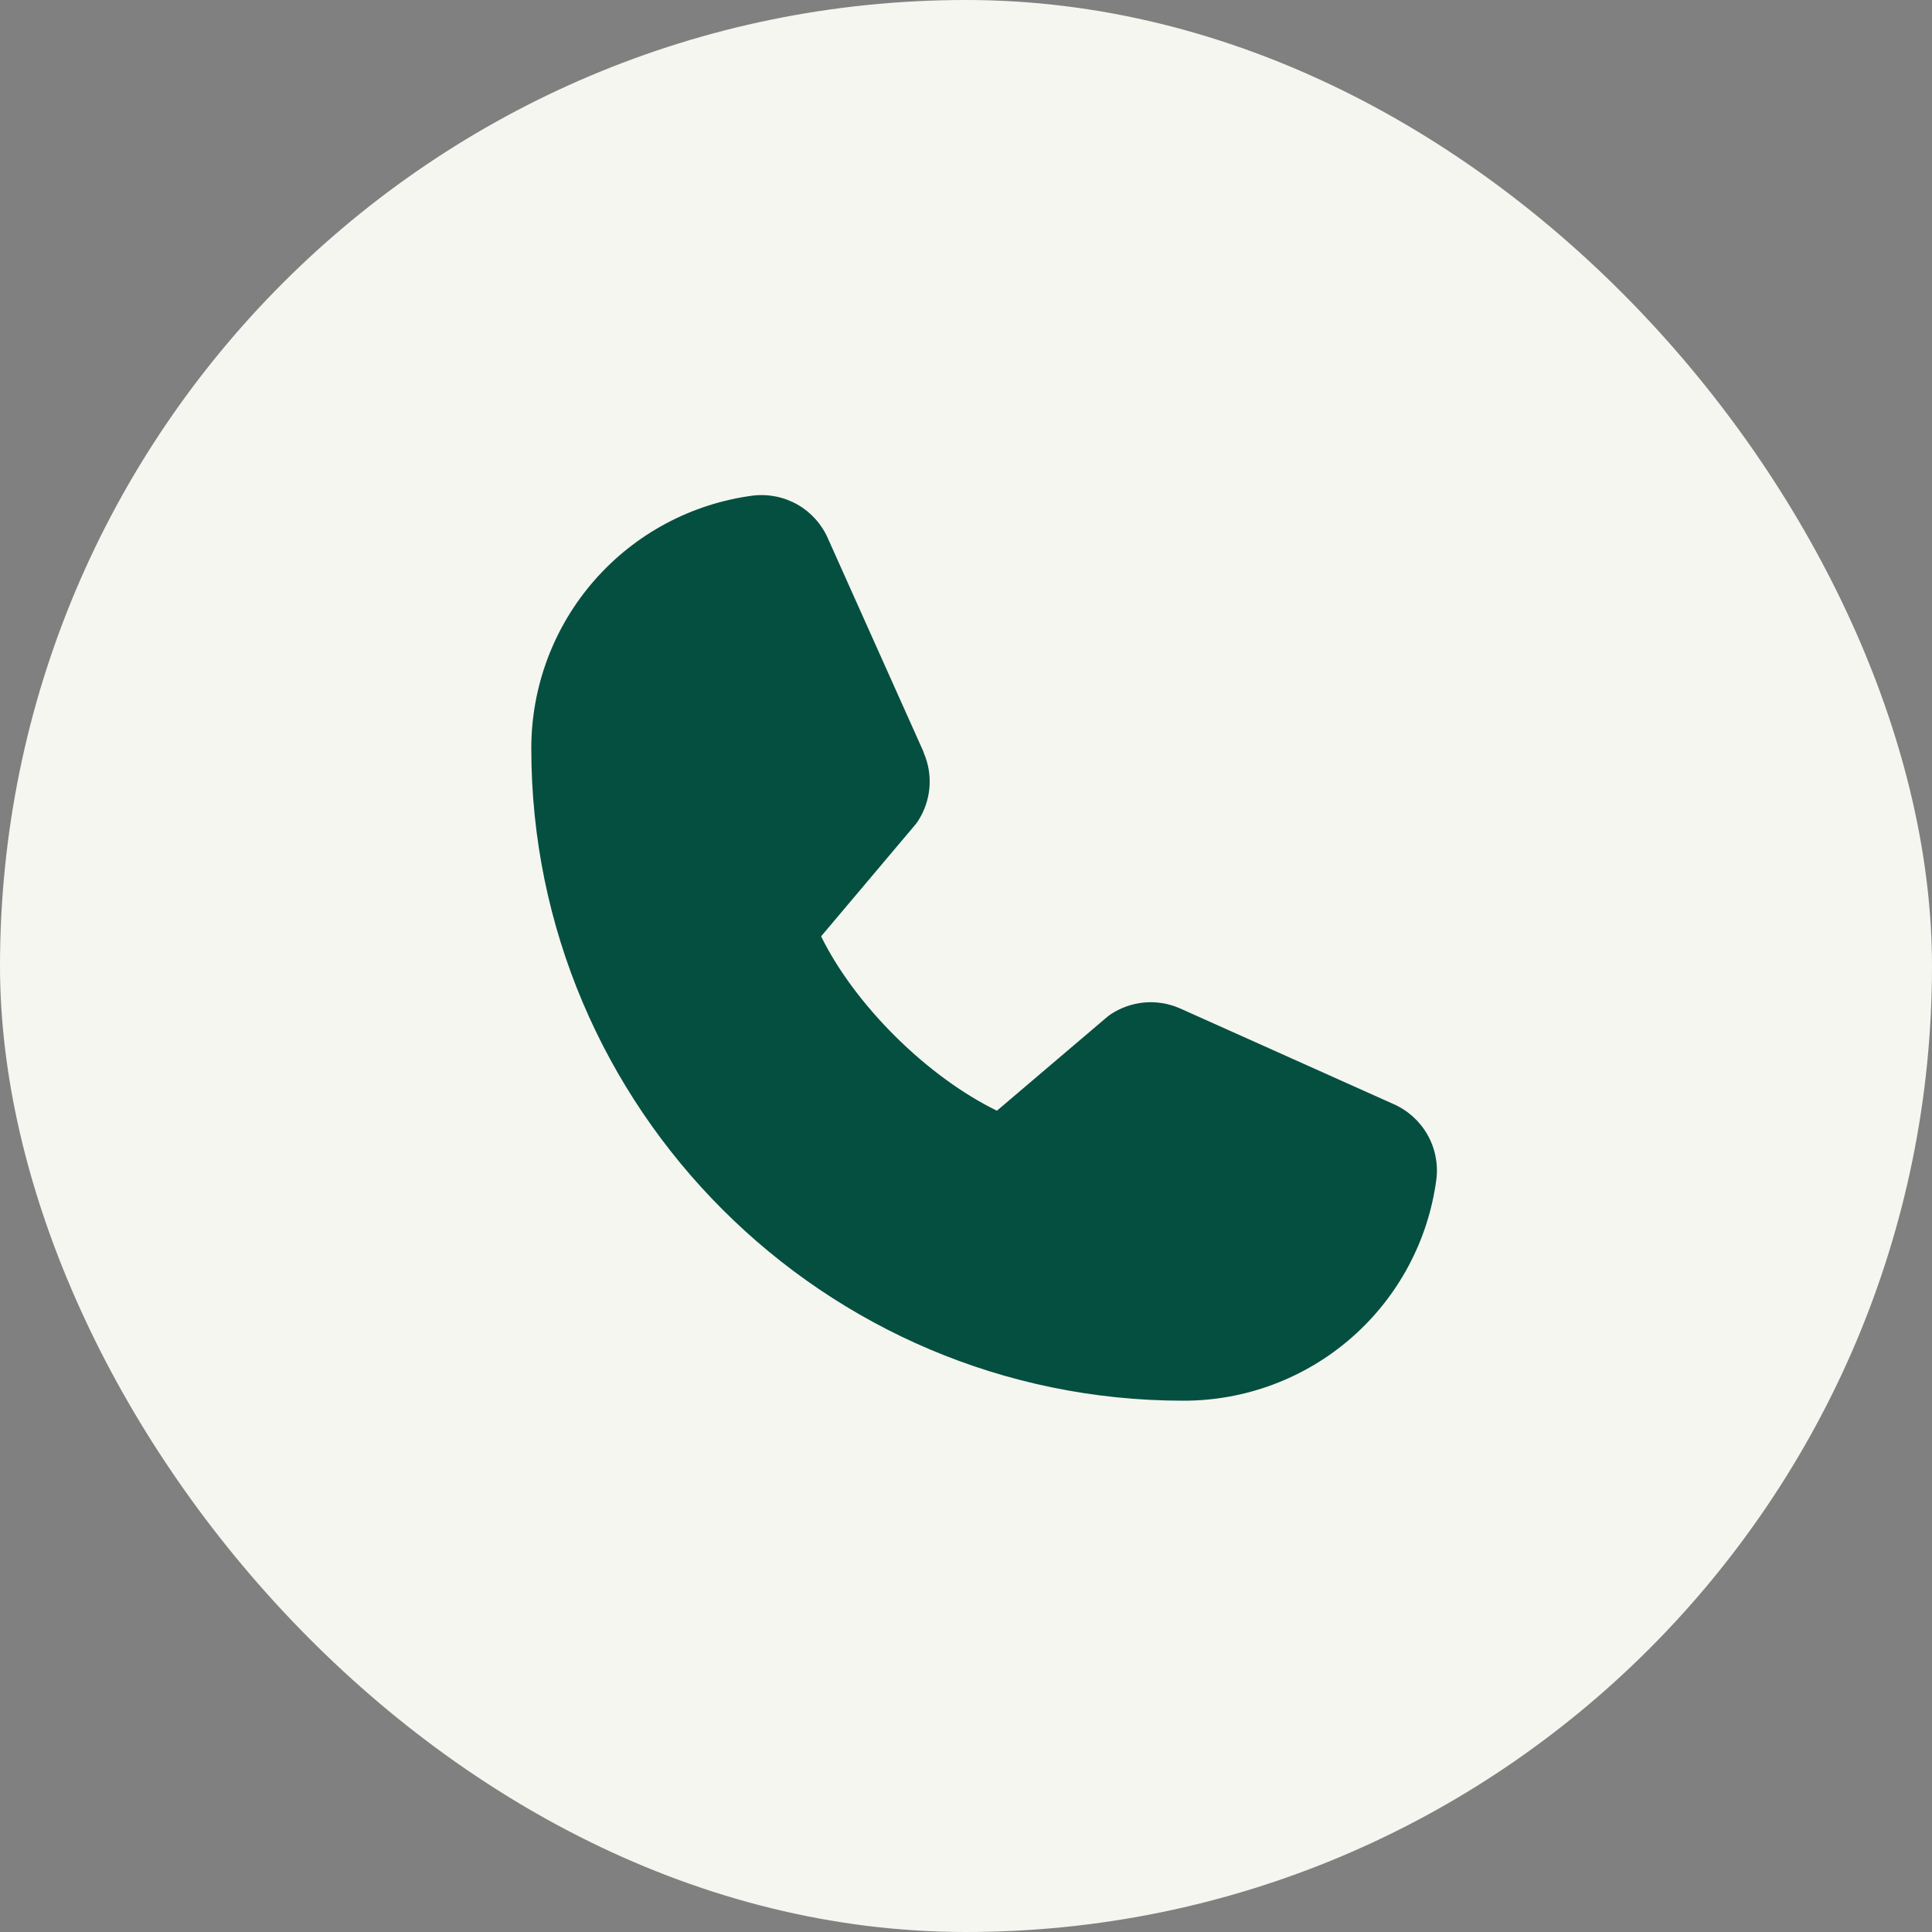
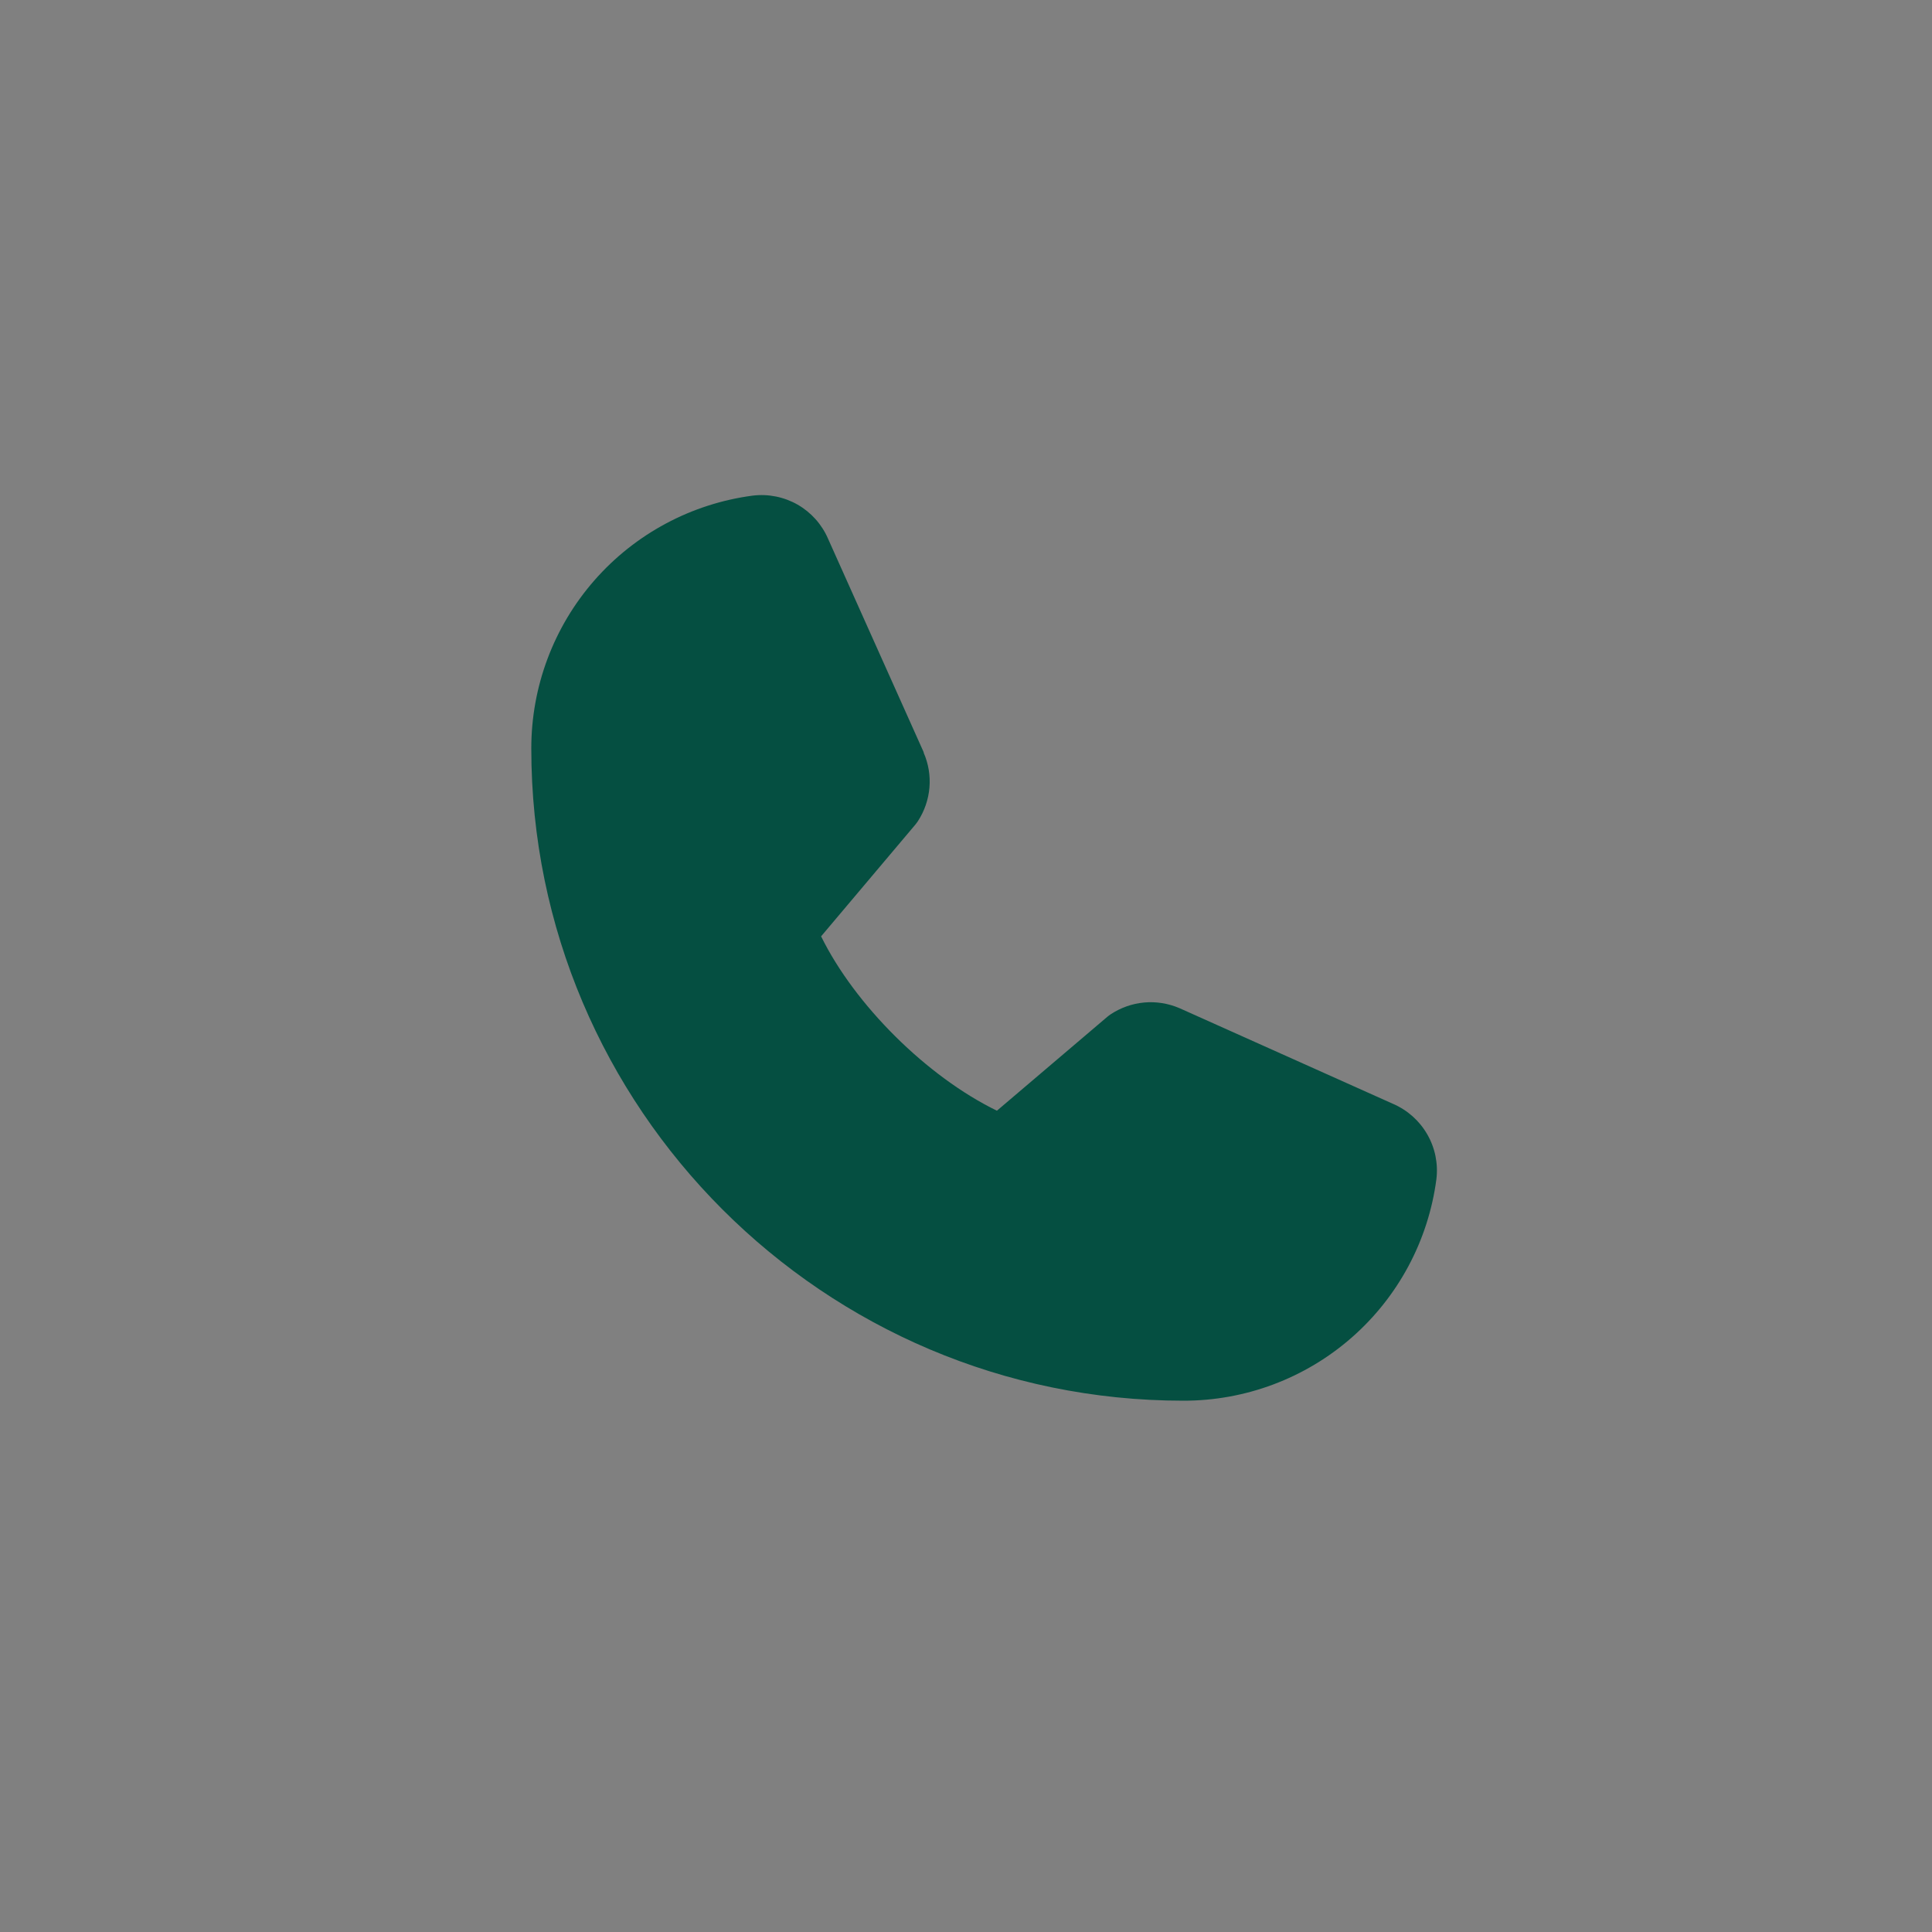
<svg xmlns="http://www.w3.org/2000/svg" width="40" height="40" viewBox="0 0 40 40" fill="none">
  <rect x="0" y="0" width="40" height="40" fill="#808080" stroke="none" />
-   <rect width="40" height="40" rx="20" fill="#F5F6EF" />
  <path d="M29.739 24.414C29.572 25.684 28.948 26.85 27.984 27.694C27.02 28.538 25.781 29.002 24.5 29C17.056 29 11 22.944 11 15.5C10.998 14.219 11.462 12.98 12.306 12.016C13.15 11.052 14.316 10.428 15.586 10.261C15.908 10.222 16.233 10.288 16.514 10.448C16.794 10.609 17.016 10.857 17.144 11.154L19.124 15.574V15.585C19.223 15.812 19.264 16.061 19.243 16.307C19.222 16.554 19.14 16.792 19.005 17C18.988 17.025 18.971 17.049 18.952 17.072L17 19.386C17.702 20.813 19.195 22.292 20.64 22.996L22.922 21.055C22.945 21.036 22.968 21.018 22.992 21.002C23.2 20.864 23.439 20.779 23.687 20.756C23.935 20.733 24.185 20.773 24.415 20.871L24.427 20.876L28.843 22.855C29.141 22.984 29.389 23.205 29.55 23.486C29.712 23.766 29.778 24.092 29.739 24.414Z" fill="#054F41" />
</svg>